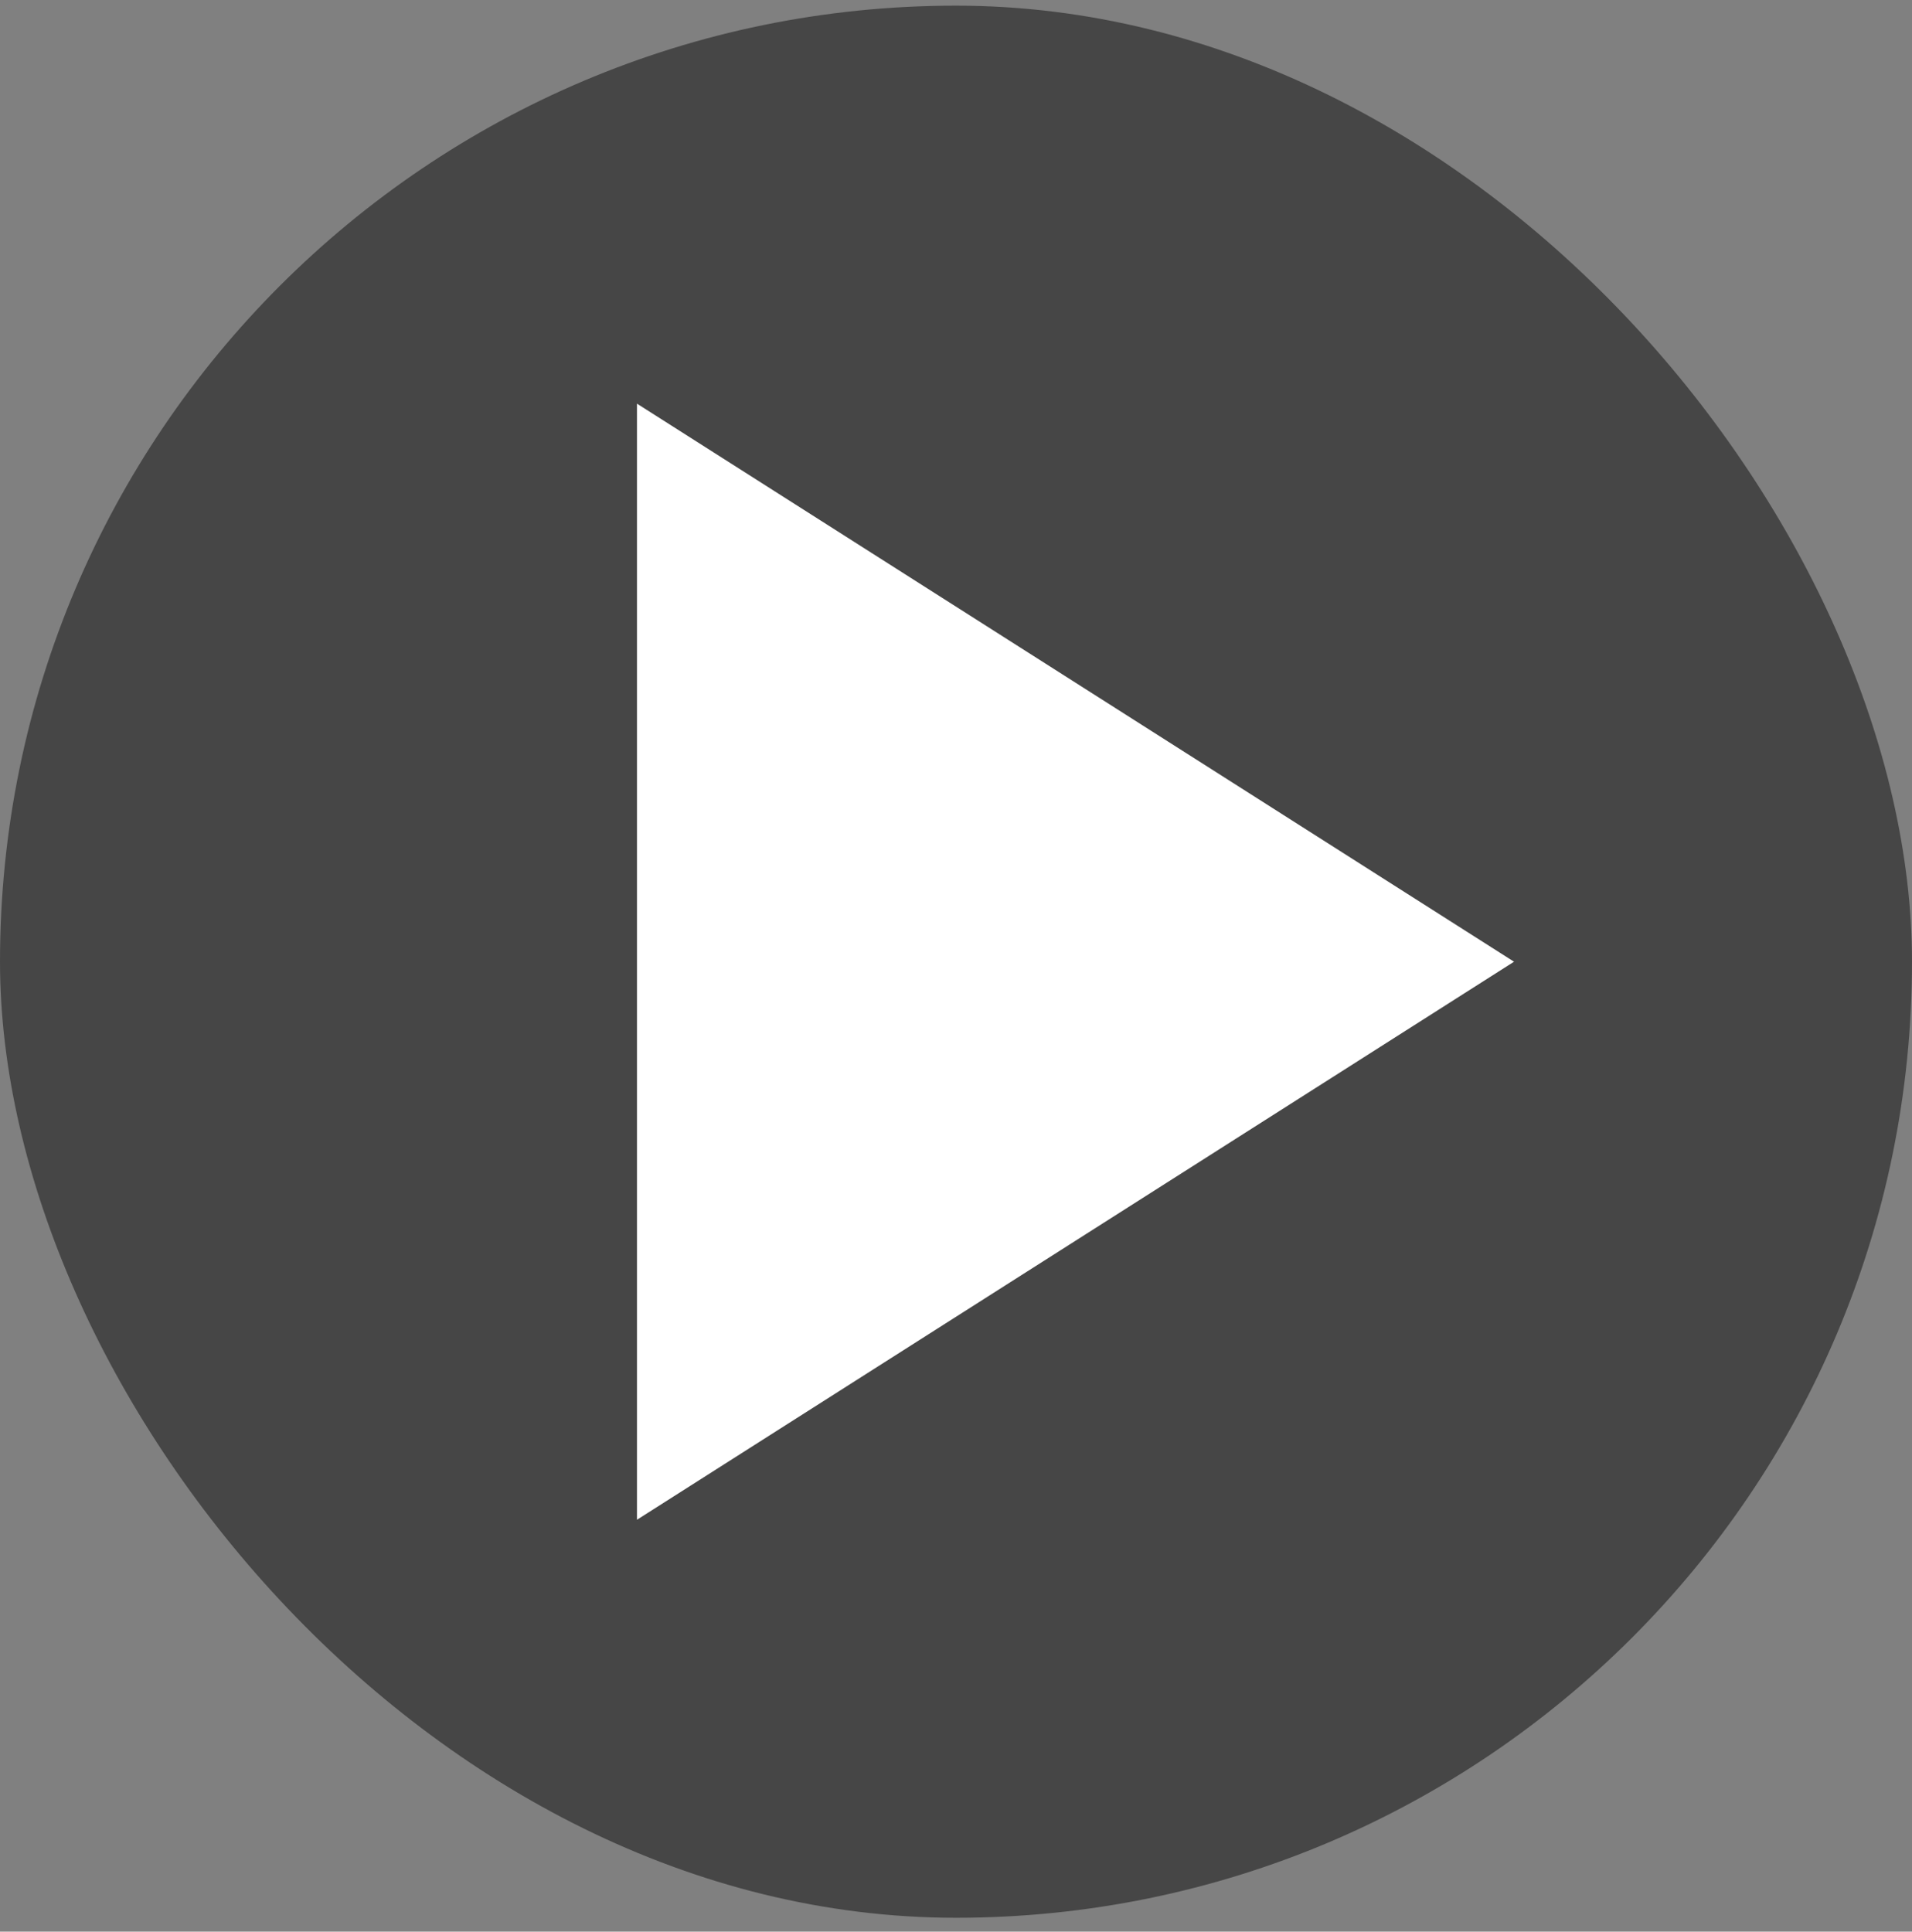
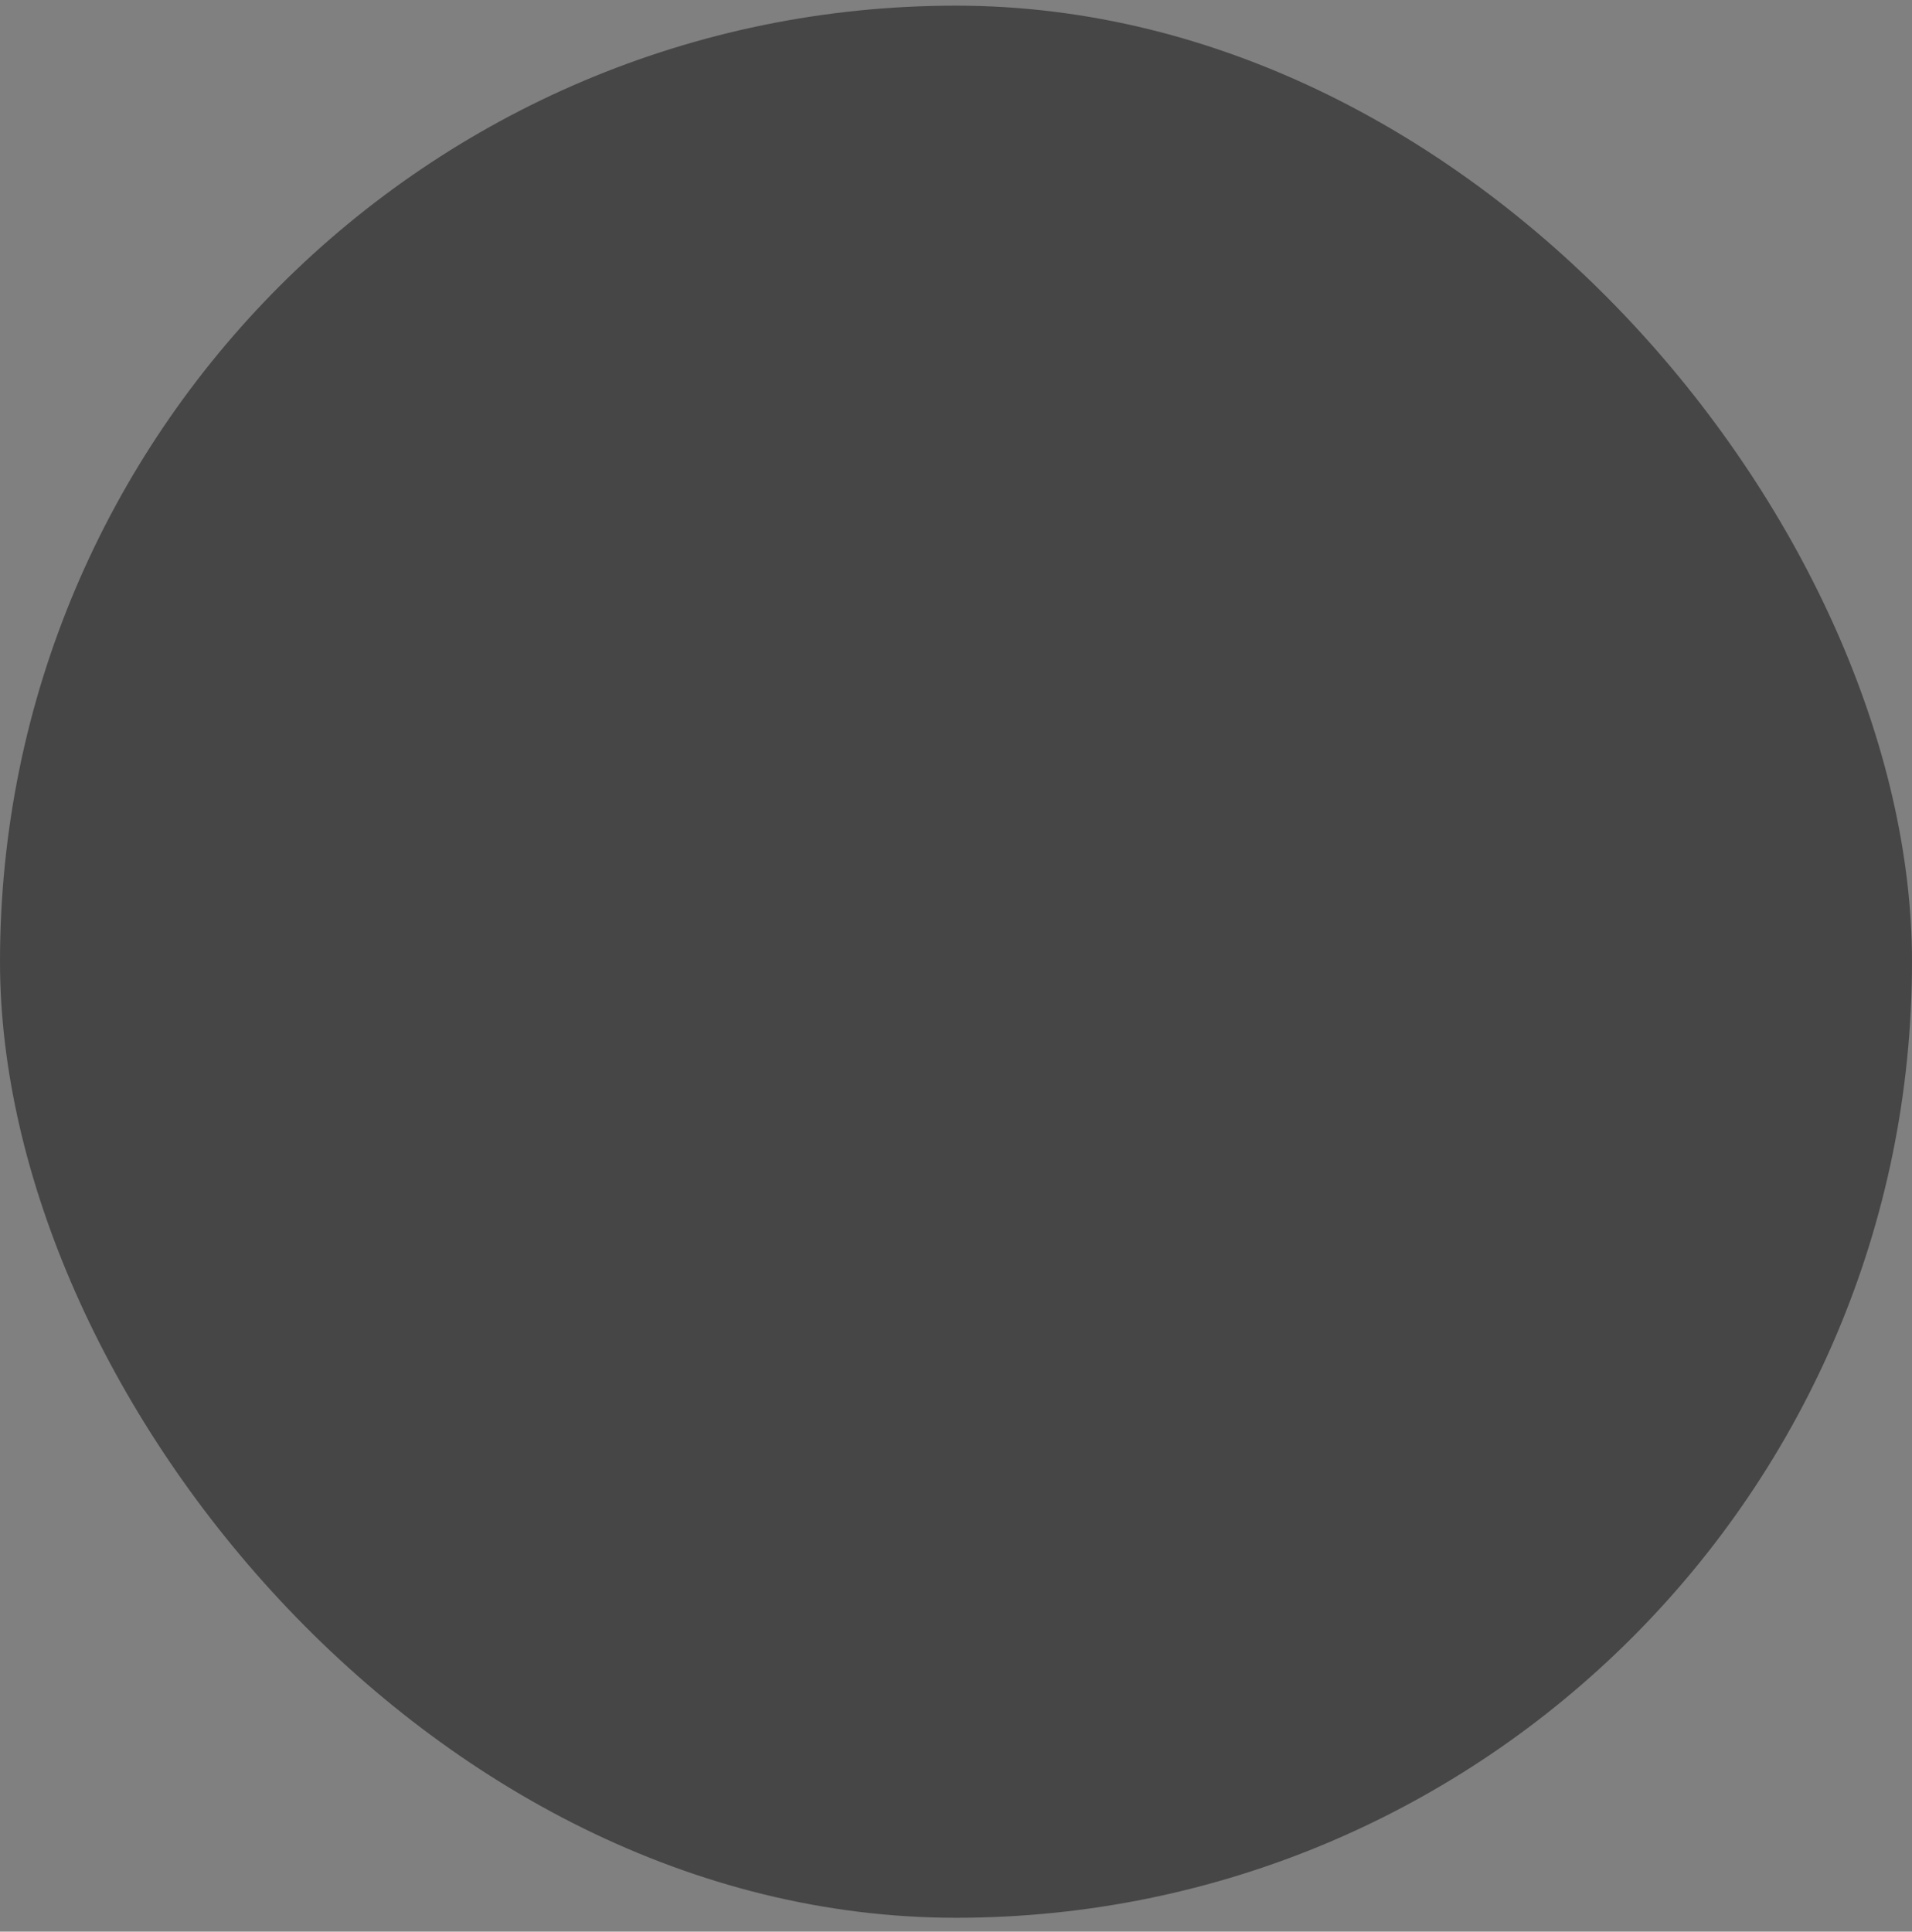
<svg xmlns="http://www.w3.org/2000/svg" width="98" height="99" viewBox="0 0 98 99" fill="none">
  <rect x="0" y="0" width="98" height="99" fill="#808080" stroke="none" />
  <rect y="0.29" width="98" height="98" rx="49" fill="black" fill-opacity="0.45" />
-   <path d="M32.648 20.688V77.891L77.602 49.29L32.648 20.688Z" fill="white" />
</svg>